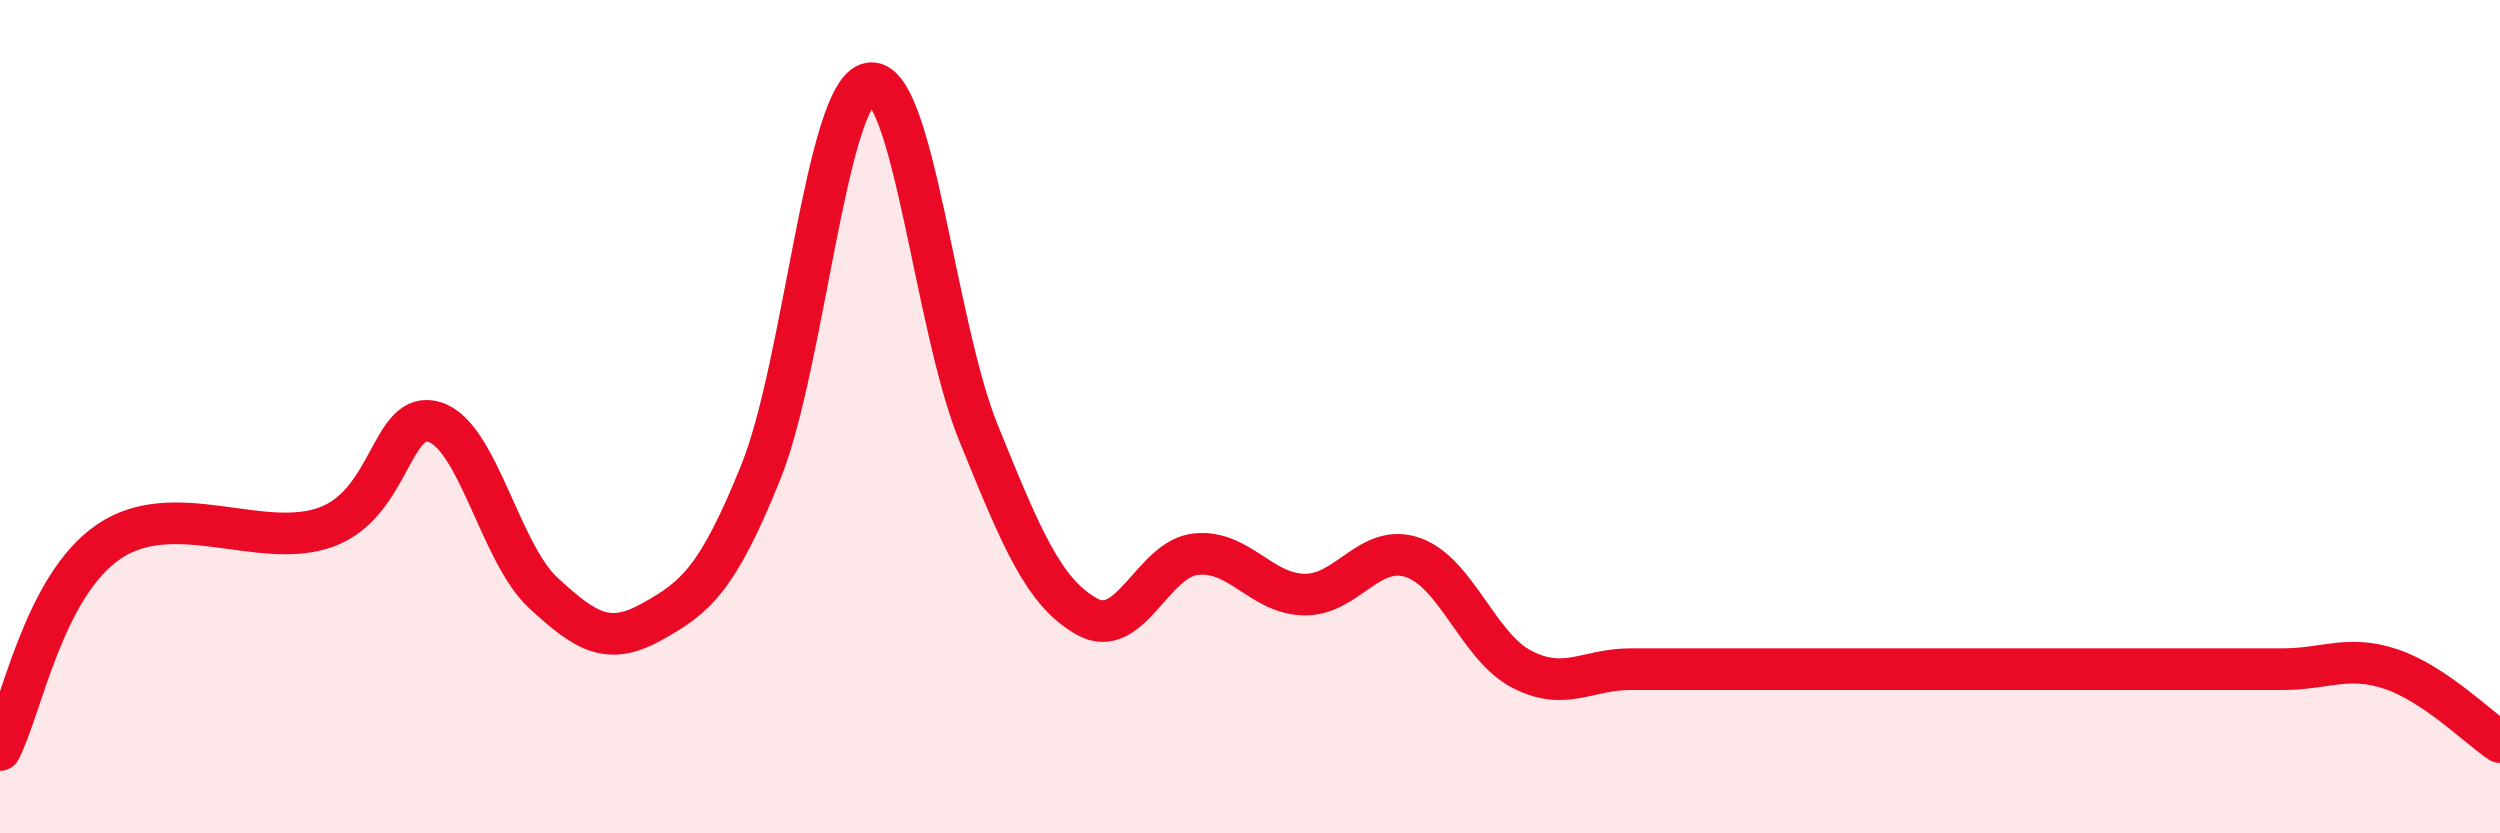
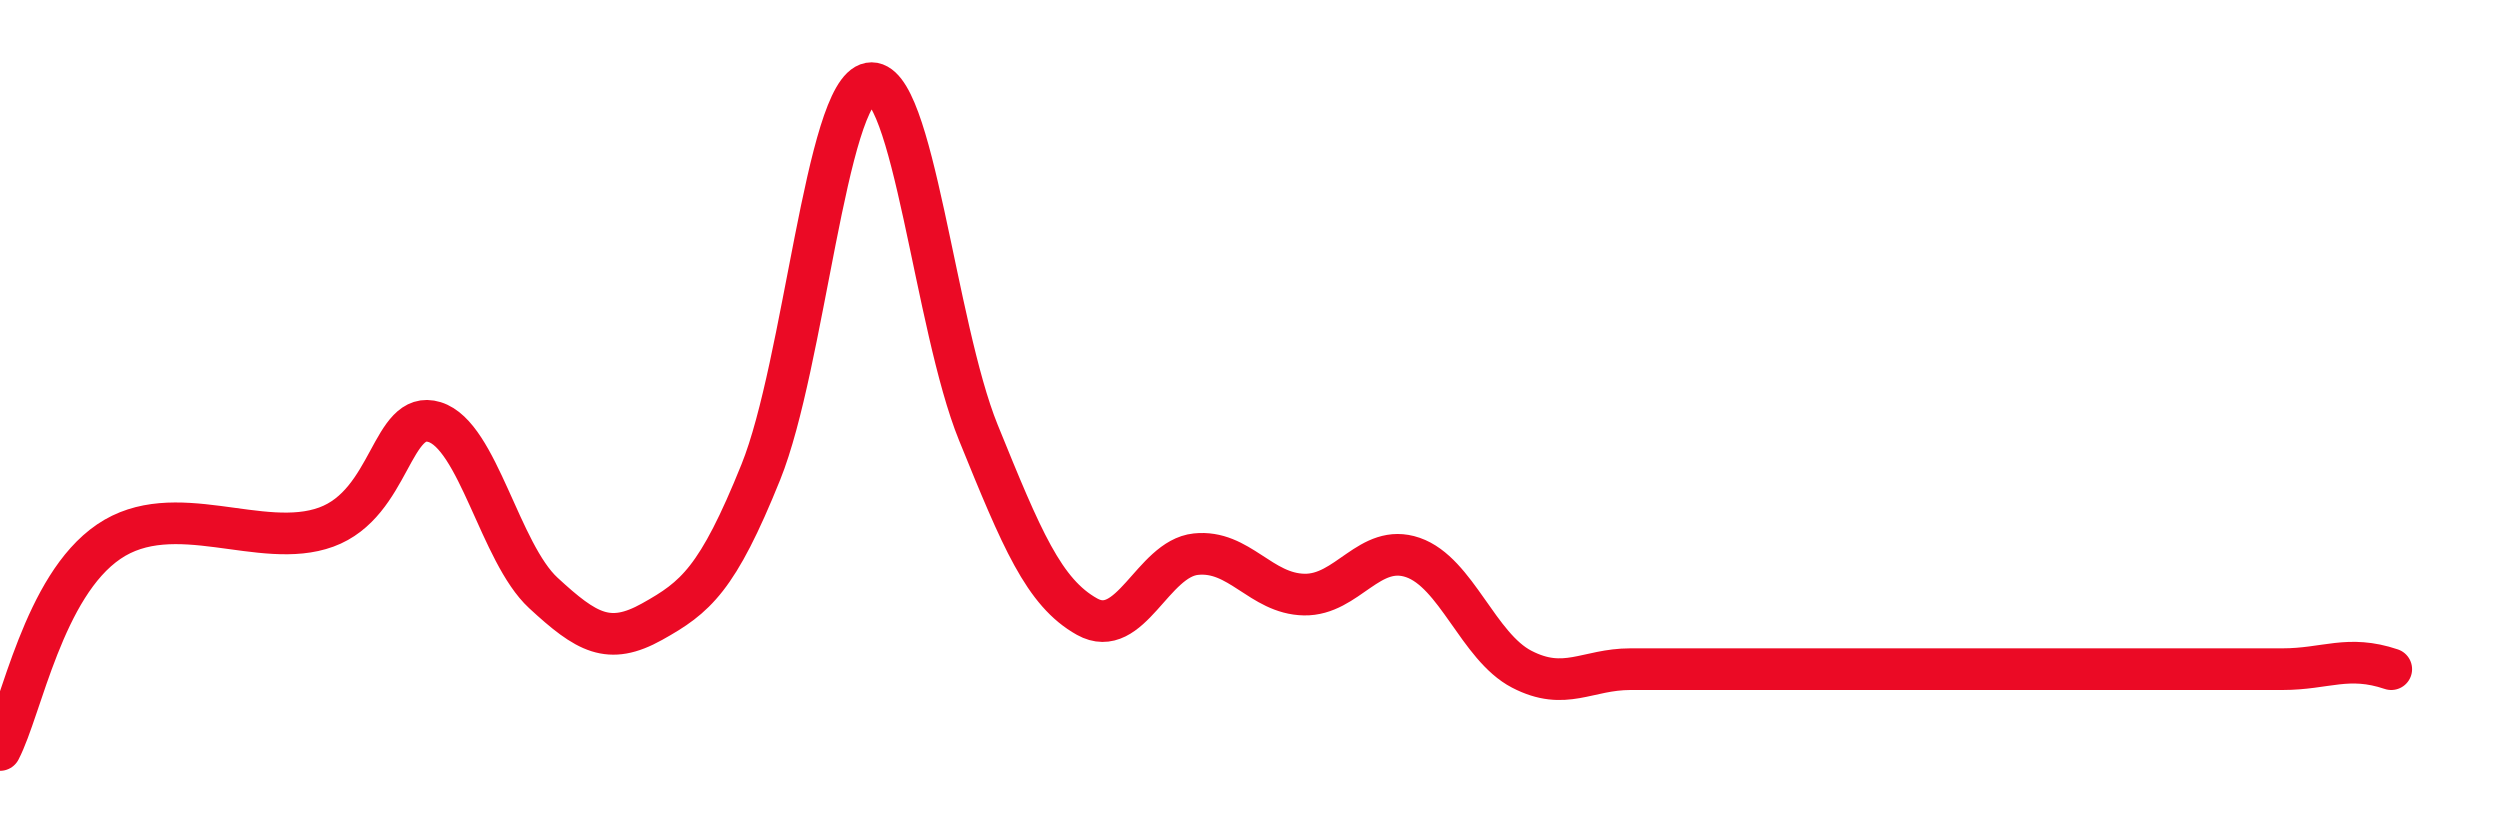
<svg xmlns="http://www.w3.org/2000/svg" width="60" height="20" viewBox="0 0 60 20">
-   <path d="M 0,18 C 0.52,17 1.04,14.07 2.61,13 C 4.18,11.93 6.27,13.22 7.83,12.65 C 9.39,12.08 9.39,9.81 10.43,10.13 C 11.47,10.45 12,13.27 13.04,14.23 C 14.08,15.19 14.61,15.5 15.65,14.92 C 16.69,14.34 17.22,13.91 18.26,11.33 C 19.3,8.75 19.83,2.19 20.87,2 C 21.91,1.81 22.44,7.82 23.48,10.38 C 24.52,12.94 25.05,14.22 26.09,14.8 C 27.13,15.38 27.66,13.41 28.7,13.3 C 29.74,13.19 30.26,14.25 31.3,14.27 C 32.34,14.29 32.87,13.02 33.91,13.38 C 34.95,13.74 35.48,15.52 36.52,16.06 C 37.56,16.6 38.09,16.06 39.13,16.06 C 40.17,16.06 40.7,16.06 41.74,16.06 C 42.78,16.06 43.31,16.06 44.35,16.06 C 45.39,16.06 45.92,16.06 46.96,16.06 C 48,16.06 48.53,16.06 49.57,16.06 C 50.61,16.06 51.13,16.06 52.17,16.06 C 53.21,16.06 53.74,16.06 54.78,16.06 C 55.82,16.06 56.35,15.71 57.39,16.06 C 58.43,16.41 59.48,17.46 60,17.81L60 20L0 20Z" fill="#EB0A25" opacity="0.1" stroke-linecap="round" stroke-linejoin="round" />
-   <path d="M 0,18 C 0.52,17 1.04,14.07 2.61,13 C 4.18,11.93 6.27,13.22 7.83,12.65 C 9.39,12.08 9.39,9.81 10.43,10.13 C 11.47,10.45 12,13.27 13.04,14.23 C 14.08,15.19 14.61,15.5 15.65,14.92 C 16.69,14.34 17.22,13.91 18.26,11.33 C 19.3,8.75 19.83,2.19 20.87,2 C 21.91,1.81 22.44,7.82 23.48,10.38 C 24.52,12.94 25.05,14.22 26.09,14.8 C 27.13,15.38 27.66,13.41 28.7,13.3 C 29.74,13.19 30.26,14.25 31.3,14.27 C 32.34,14.29 32.87,13.02 33.91,13.38 C 34.95,13.74 35.48,15.52 36.52,16.06 C 37.56,16.6 38.09,16.06 39.13,16.06 C 40.17,16.06 40.7,16.06 41.74,16.06 C 42.78,16.06 43.31,16.06 44.35,16.06 C 45.39,16.06 45.92,16.06 46.96,16.06 C 48,16.06 48.53,16.06 49.57,16.06 C 50.61,16.06 51.13,16.06 52.17,16.06 C 53.21,16.06 53.74,16.06 54.78,16.06 C 55.82,16.06 56.35,15.71 57.39,16.06 C 58.43,16.41 59.48,17.46 60,17.81" stroke="#EB0A25" stroke-width="1" fill="none" stroke-linecap="round" stroke-linejoin="round" />
+   <path d="M 0,18 C 0.52,17 1.04,14.07 2.61,13 C 4.18,11.93 6.27,13.22 7.83,12.65 C 9.39,12.08 9.39,9.81 10.43,10.13 C 11.47,10.45 12,13.27 13.04,14.23 C 14.08,15.19 14.61,15.5 15.65,14.92 C 16.69,14.34 17.22,13.91 18.26,11.33 C 19.3,8.75 19.83,2.19 20.87,2 C 21.91,1.81 22.44,7.82 23.48,10.38 C 24.52,12.94 25.05,14.22 26.09,14.8 C 27.13,15.38 27.66,13.41 28.7,13.3 C 29.74,13.19 30.26,14.25 31.3,14.27 C 32.34,14.29 32.87,13.02 33.91,13.38 C 34.95,13.74 35.48,15.52 36.52,16.06 C 37.56,16.6 38.09,16.06 39.13,16.06 C 40.17,16.06 40.7,16.06 41.74,16.06 C 42.78,16.06 43.31,16.06 44.35,16.06 C 45.39,16.06 45.92,16.06 46.96,16.06 C 48,16.06 48.53,16.06 49.57,16.06 C 50.61,16.06 51.13,16.06 52.17,16.06 C 53.21,16.06 53.74,16.06 54.78,16.06 C 55.82,16.06 56.35,15.71 57.39,16.06 " stroke="#EB0A25" stroke-width="1" fill="none" stroke-linecap="round" stroke-linejoin="round" />
</svg>